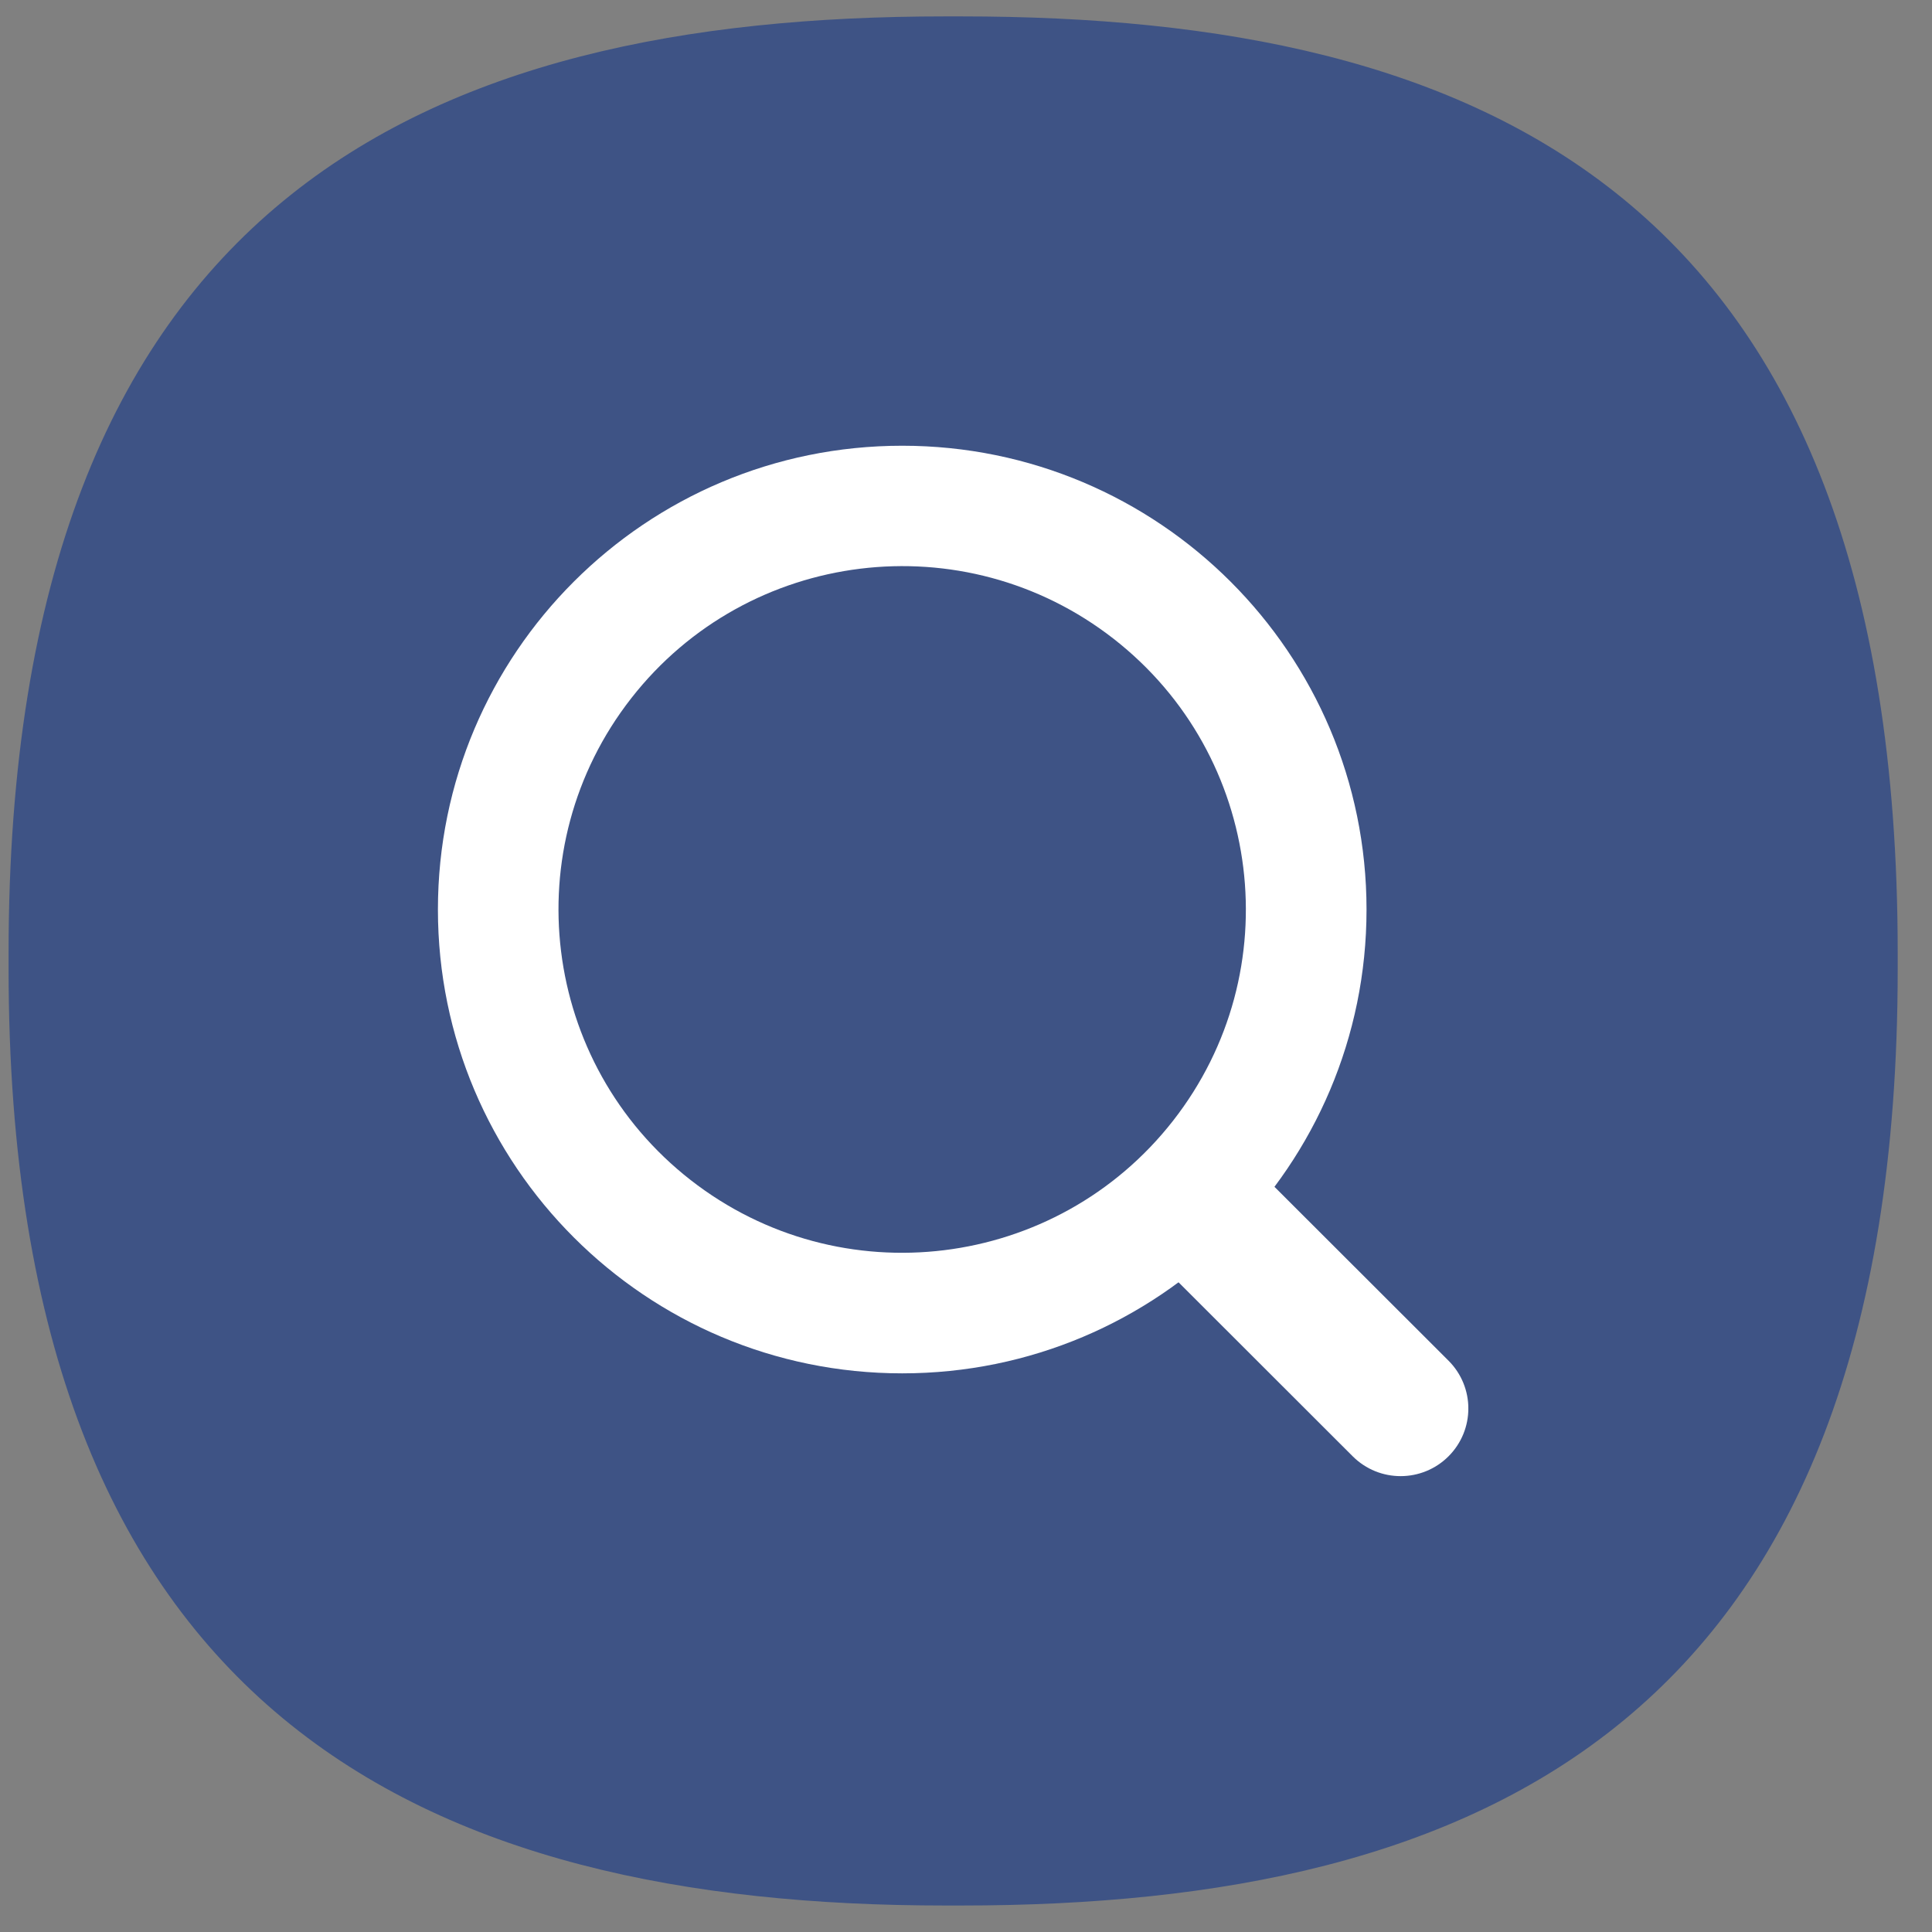
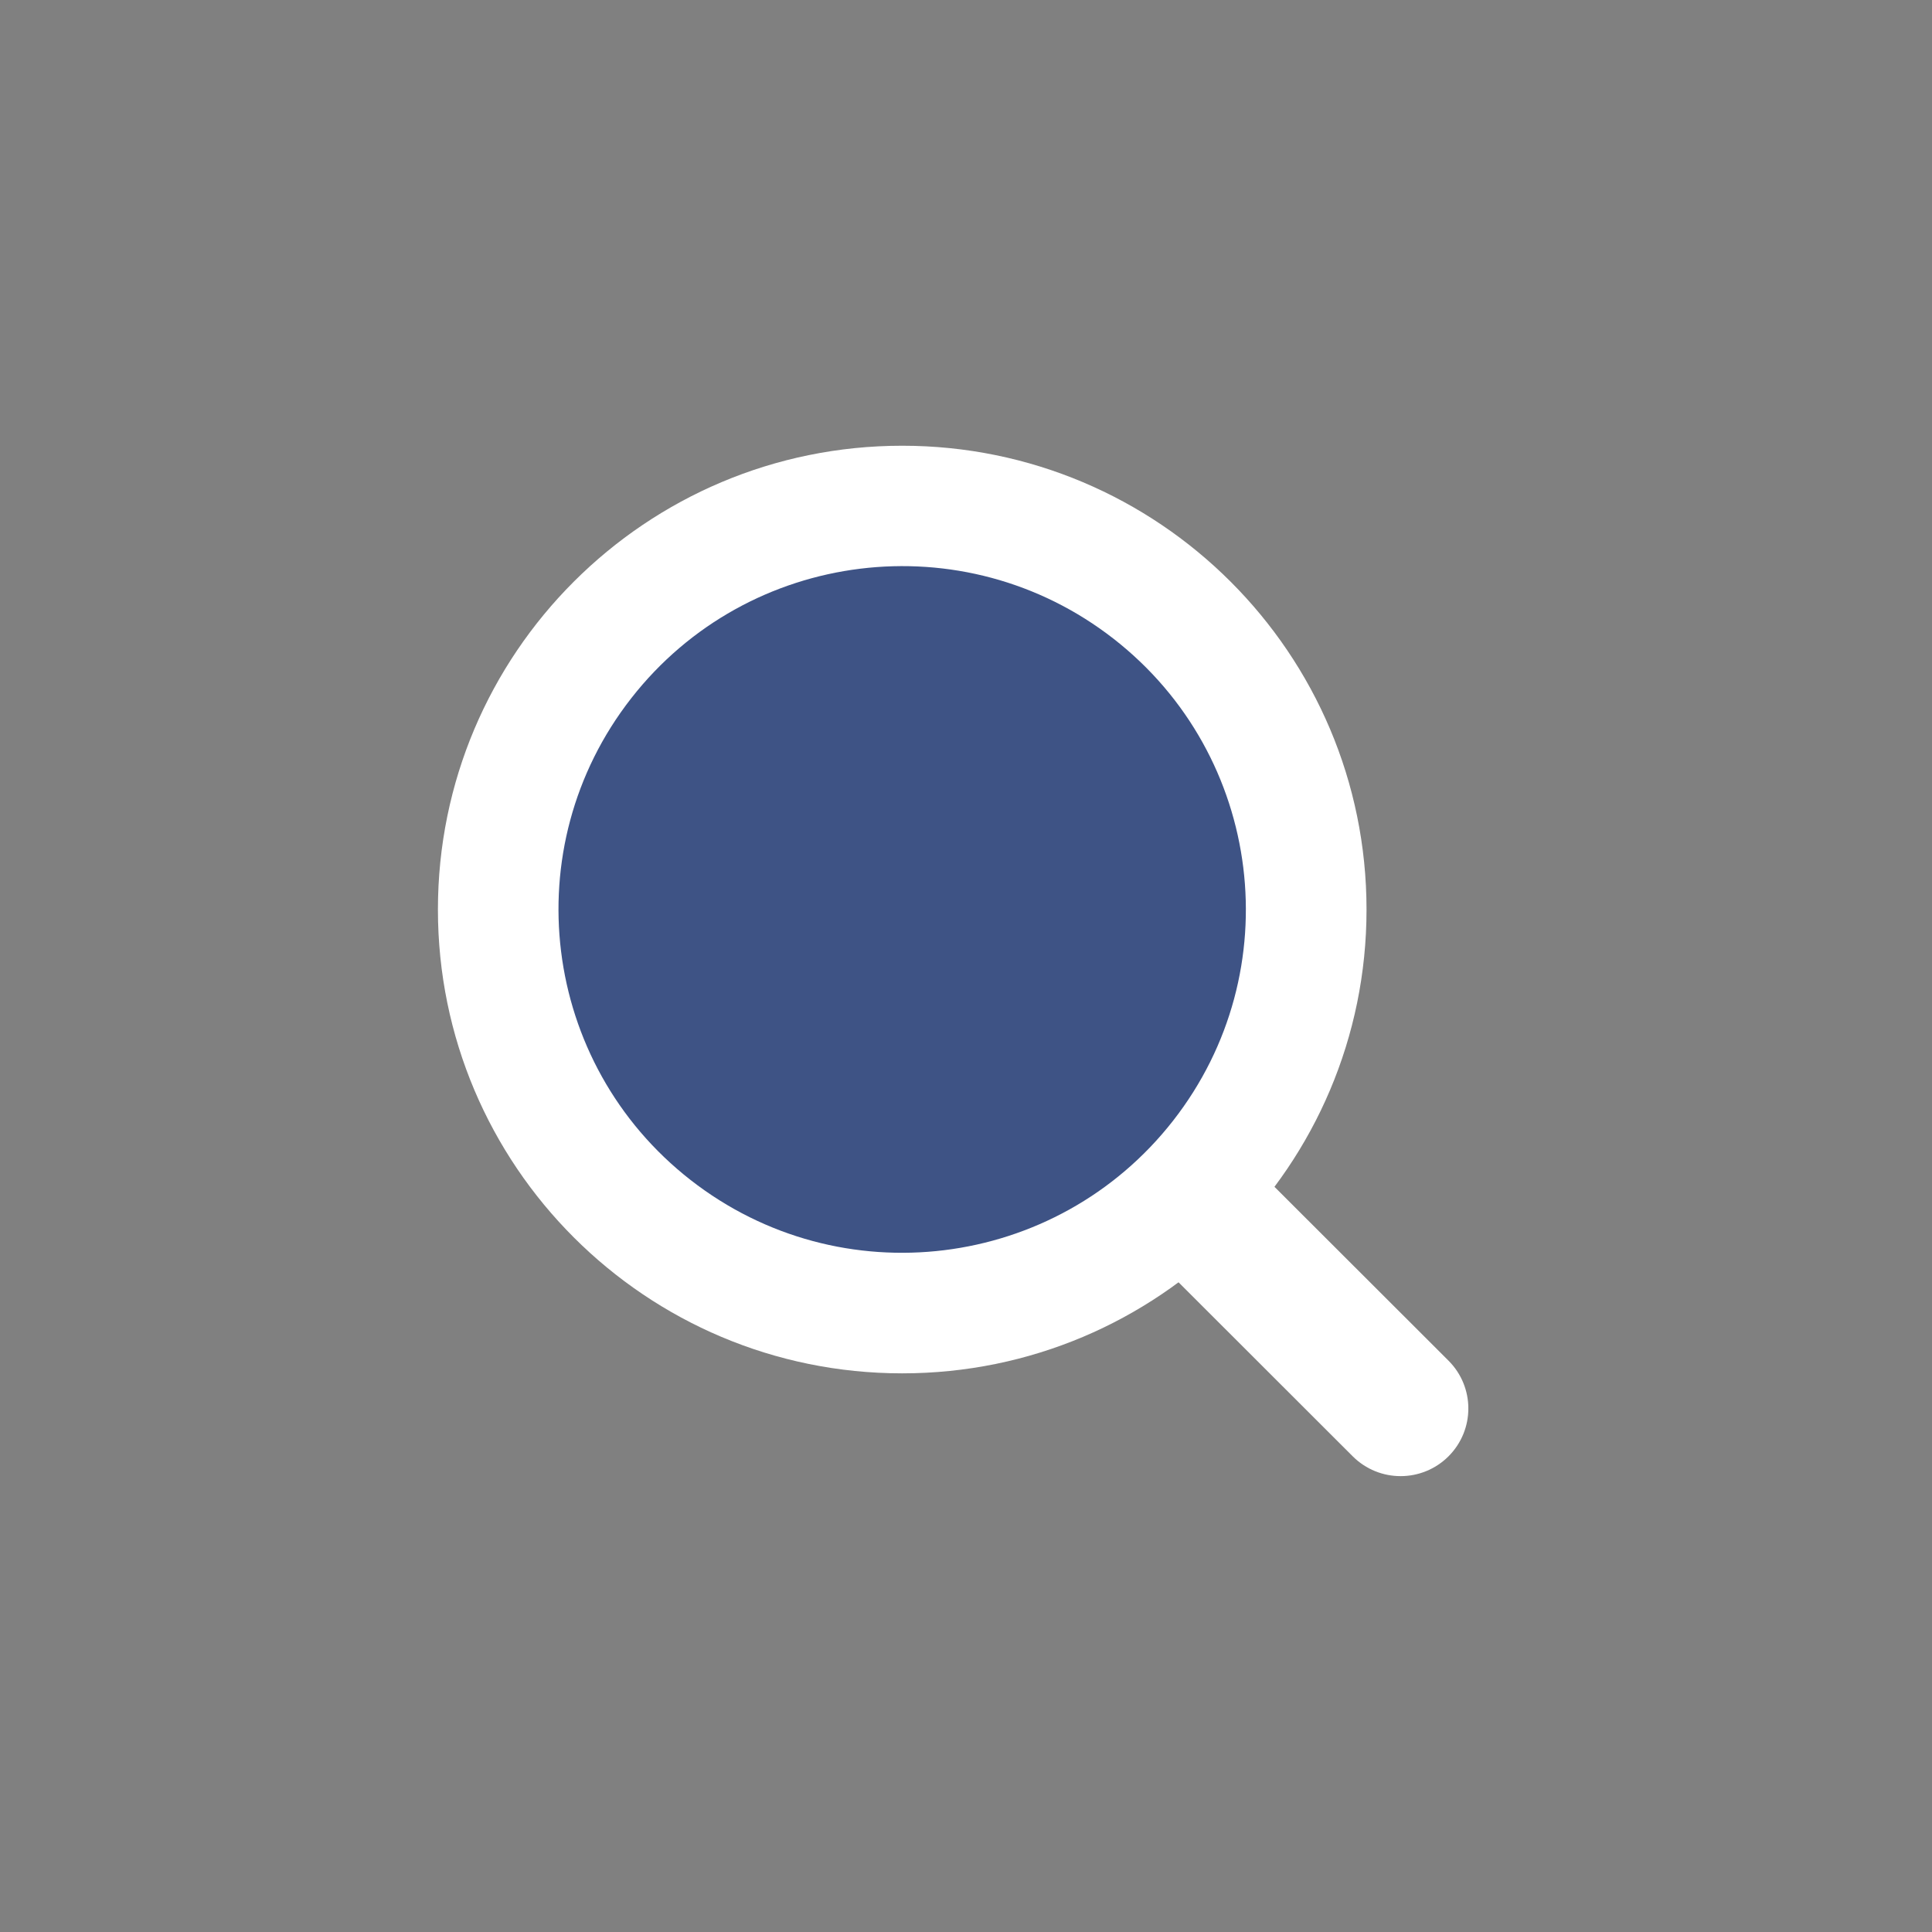
<svg xmlns="http://www.w3.org/2000/svg" width="45" height="45" viewBox="0 0 45 45" fill="none">
  <rect x="0" y="0" width="45" height="45" fill="#808080" stroke="none" />
  <g clip-path="url(#clip0_1_14053)">
-     <path d="M22.391 0.382H22.009C9.964 0.382 0.2 4.599 0.2 22.192V22.573C0.2 40.023 9.964 44.383 22.009 44.383H22.391C34.436 44.383 44.201 40.166 44.201 22.573V22.192C44.201 4.456 34.436 0.382 22.391 0.382Z" fill="#3E5385" />
    <g clip-path="url(#clip1_1_14053)">
      <path d="M32.623 34.382C32.219 34.382 31.816 34.228 31.508 33.921L27.01 29.427C26.393 28.811 26.393 27.815 27.01 27.199C27.624 26.583 28.624 26.583 29.24 27.199L33.738 31.692C34.355 32.308 34.355 33.305 33.738 33.921C33.43 34.228 33.026 34.382 32.623 34.382Z" fill="white" />
      <path d="M21.014 10.382C15.041 10.382 10.2 15.218 10.2 21.185C10.2 27.152 15.041 31.988 21.014 31.988C26.987 31.988 31.829 27.152 31.829 21.185C31.829 15.218 26.985 10.382 21.014 10.382Z" fill="white" />
      <path d="M27.323 26.104C30.044 22.623 29.424 17.598 25.94 14.88C22.455 12.162 17.424 12.781 14.704 16.262C11.983 19.743 12.603 24.769 16.087 27.486C19.572 30.204 24.602 29.585 27.323 26.104Z" fill="#3E5385" />
    </g>
  </g>
  <defs>
    <clipPath id="clip0_1_14053">
      <rect width="44" height="44" fill="white" transform="translate(0.2 0.382)" />
    </clipPath>
    <clipPath id="clip1_1_14053">
      <rect width="24" height="24" fill="white" transform="translate(10.2 10.382)" />
    </clipPath>
  </defs>
</svg>